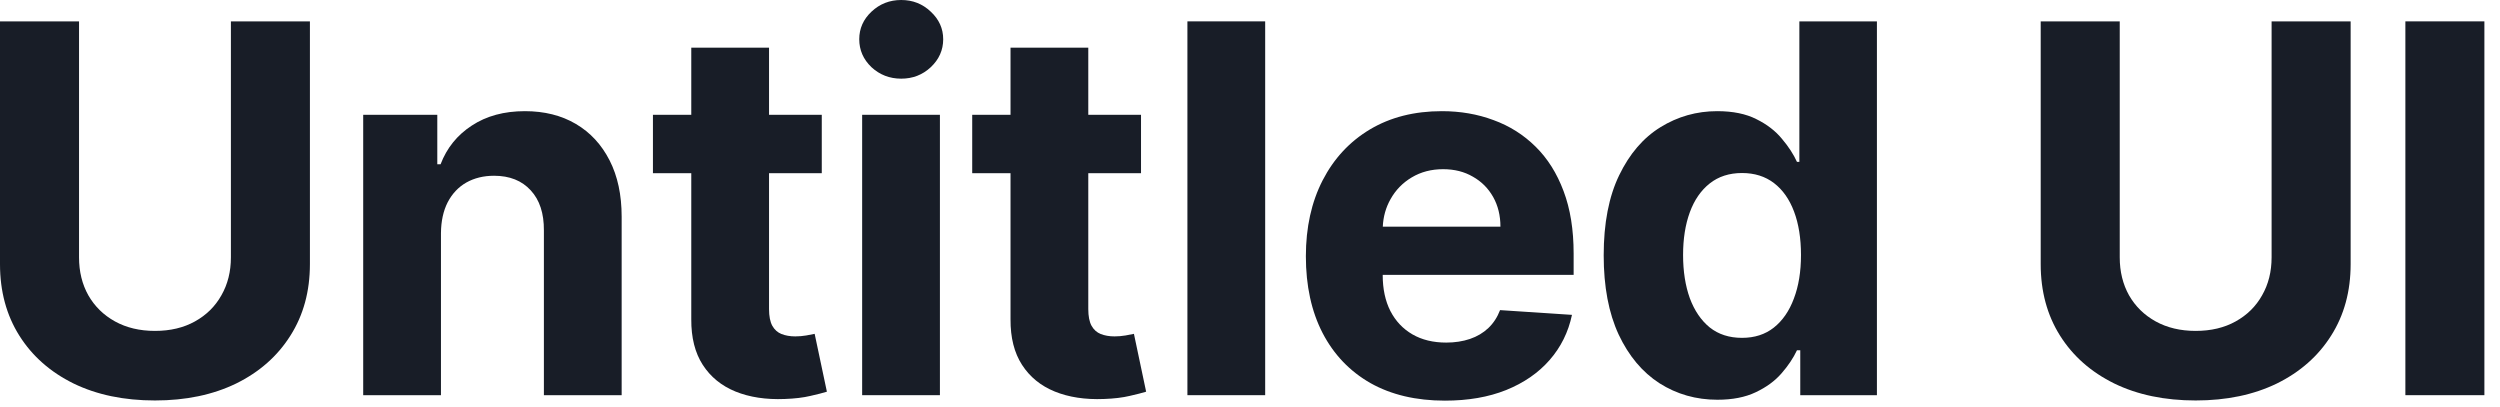
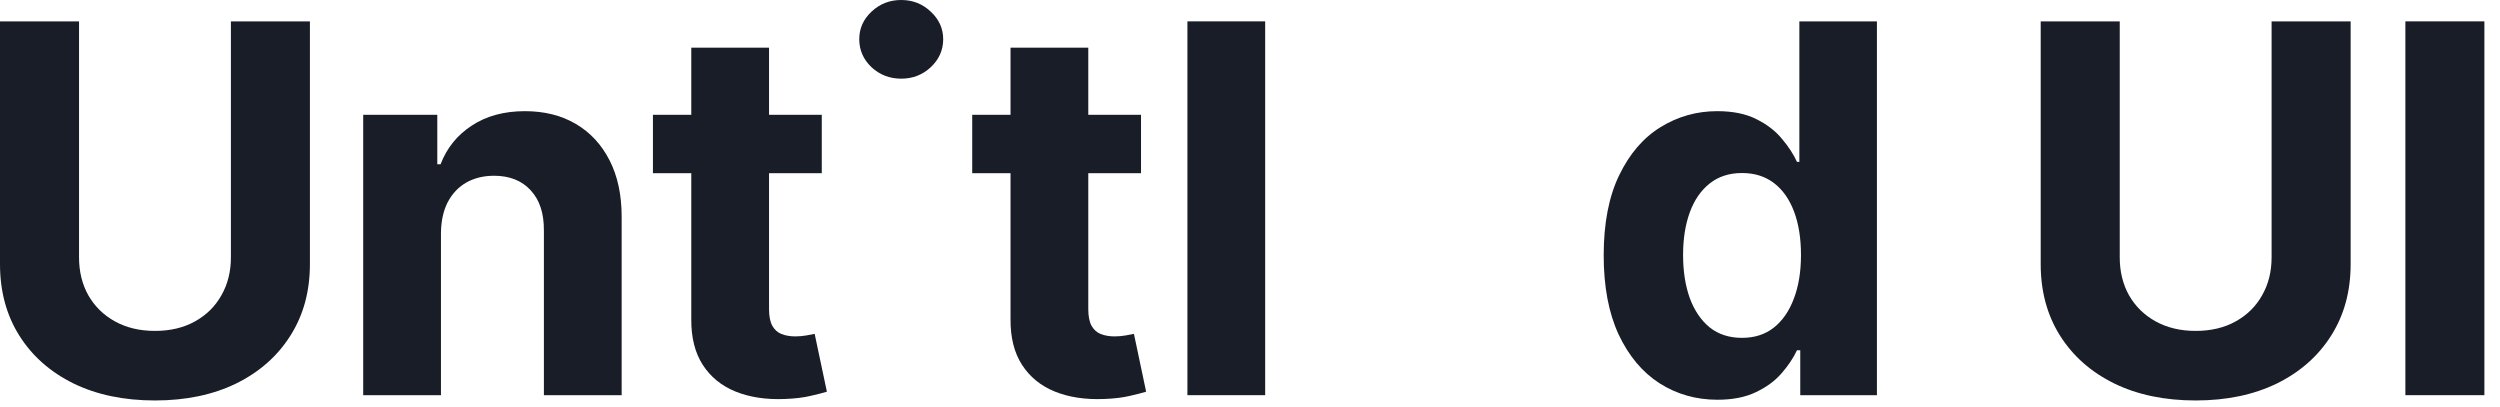
<svg xmlns="http://www.w3.org/2000/svg" fill="none" height="100%" overflow="visible" preserveAspectRatio="none" style="display: block;" viewBox="0 0 86 14" width="100%">
  <g id="Vector">
    <path d="M29.978 2.311C30.263 2.574 30.604 2.706 31.002 2.706C31.399 2.706 31.738 2.574 32.019 2.311C32.303 2.043 32.446 1.722 32.446 1.35C32.446 0.982 32.303 0.666 32.019 0.402C31.738 0.134 31.399 0 31.002 0C30.604 0 30.263 0.134 29.978 0.402C29.698 0.666 29.558 0.982 29.558 1.35C29.558 1.722 29.698 2.043 29.978 2.311Z" fill="#181D27" />
    <path d="M9.989 11.547C10.437 10.843 10.661 10.023 10.661 9.085V0.735H7.943V8.853C7.943 9.343 7.834 9.778 7.616 10.159C7.403 10.54 7.099 10.839 6.706 11.057C6.316 11.274 5.858 11.383 5.331 11.383C4.807 11.383 4.349 11.274 3.956 11.057C3.562 10.839 3.257 10.54 3.039 10.159C2.825 9.778 2.719 9.343 2.719 8.853V0.735H0V9.085C0 10.023 0.222 10.843 0.666 11.547C1.109 12.25 1.731 12.798 2.53 13.192C3.33 13.581 4.263 13.776 5.331 13.776C6.394 13.776 7.325 13.581 8.125 13.192C8.924 12.798 9.546 12.25 9.989 11.547Z" fill="#181D27" />
    <path d="M16.23 4.32C15.728 4.646 15.37 5.09 15.156 5.651H15.043V3.949H12.494V13.594H15.169V8.018C15.173 7.604 15.251 7.25 15.401 6.957C15.556 6.66 15.77 6.434 16.042 6.279C16.318 6.124 16.636 6.046 16.996 6.046C17.532 6.046 17.953 6.214 18.258 6.549C18.564 6.879 18.714 7.34 18.71 7.93V13.594H21.385V7.453C21.385 6.704 21.247 6.059 20.971 5.519C20.694 4.975 20.307 4.556 19.809 4.263C19.311 3.97 18.727 3.824 18.057 3.824C17.341 3.824 16.732 3.989 16.23 4.32Z" fill="#181D27" />
    <path d="M24.175 12.551C23.908 12.137 23.776 11.614 23.78 10.982V5.959H22.461V3.949H23.78V1.639H26.455V3.949H28.269V5.959H26.455V10.63C26.455 10.877 26.492 11.069 26.568 11.208C26.643 11.341 26.748 11.436 26.882 11.49C27.02 11.544 27.179 11.572 27.359 11.572C27.484 11.572 27.61 11.561 27.735 11.54C27.861 11.515 27.957 11.496 28.024 11.484L28.445 13.474C28.311 13.516 28.123 13.564 27.88 13.619C27.637 13.677 27.342 13.713 26.995 13.725C26.35 13.751 25.785 13.665 25.299 13.468C24.818 13.271 24.443 12.966 24.175 12.551Z" fill="#181D27" />
    <path d="M35.158 12.551C34.89 12.137 34.758 11.614 34.762 10.982V5.959H33.444V3.949H34.762V1.639H37.437V3.949H39.251V5.959H37.437V10.63C37.437 10.877 37.474 11.069 37.55 11.208C37.625 11.341 37.73 11.436 37.864 11.49C38.002 11.544 38.161 11.572 38.341 11.572C38.467 11.572 38.592 11.561 38.718 11.54C38.843 11.515 38.94 11.496 39.007 11.484L39.427 13.474C39.293 13.516 39.105 13.564 38.862 13.619C38.619 13.677 38.324 13.713 37.977 13.725C37.332 13.751 36.767 13.665 36.282 13.468C35.8 13.271 35.426 12.966 35.158 12.551Z" fill="#181D27" />
-     <path clip-rule="evenodd" d="M49.706 13.782C48.714 13.782 47.86 13.581 47.145 13.179C46.433 12.773 45.885 12.2 45.499 11.459C45.114 10.714 44.922 9.833 44.922 8.815C44.922 7.823 45.114 6.953 45.499 6.203C45.885 5.454 46.427 4.87 47.126 4.452C47.829 4.033 48.654 3.824 49.599 3.824C50.236 3.824 50.828 3.926 51.376 4.131C51.929 4.332 52.41 4.636 52.821 5.042C53.235 5.448 53.557 5.959 53.787 6.574C54.018 7.185 54.133 7.901 54.133 8.721V9.456H47.565V9.462C47.565 9.939 47.653 10.352 47.829 10.699C48.009 11.046 48.262 11.314 48.589 11.503C48.915 11.691 49.302 11.785 49.75 11.785C50.047 11.785 50.319 11.743 50.566 11.66C50.813 11.576 51.025 11.45 51.201 11.283C51.376 11.116 51.51 10.91 51.602 10.668L54.076 10.831C53.951 11.425 53.693 11.944 53.304 12.388C52.919 12.828 52.421 13.171 51.81 13.418C51.203 13.661 50.502 13.782 49.706 13.782ZM47.835 6.85C47.673 7.136 47.584 7.452 47.568 7.798H51.615C51.615 7.413 51.531 7.072 51.364 6.775C51.196 6.478 50.964 6.245 50.667 6.078C50.374 5.906 50.033 5.82 49.643 5.82C49.237 5.82 48.877 5.915 48.563 6.103C48.254 6.287 48.011 6.536 47.835 6.85Z" fill="#181D27" fill-rule="evenodd" />
    <path clip-rule="evenodd" d="M57.088 13.185C57.682 13.562 58.346 13.751 59.078 13.751C59.597 13.751 60.037 13.665 60.397 13.493C60.761 13.321 61.056 13.106 61.282 12.846C61.512 12.583 61.69 12.317 61.816 12.049H61.929V13.594H64.566V0.735H61.898V5.569H61.816C61.699 5.31 61.527 5.046 61.301 4.778C61.079 4.506 60.786 4.28 60.422 4.1C60.062 3.916 59.612 3.824 59.072 3.824C58.365 3.824 57.714 4.008 57.119 4.376C56.529 4.74 56.056 5.291 55.7 6.028C55.345 6.76 55.167 7.679 55.167 8.784C55.167 9.86 55.338 10.768 55.682 11.509C56.029 12.246 56.498 12.805 57.088 13.185ZM61.019 11.27C60.721 11.505 60.357 11.622 59.926 11.622C59.486 11.622 59.116 11.503 58.815 11.264C58.517 11.021 58.289 10.686 58.13 10.259C57.975 9.828 57.898 9.332 57.898 8.771C57.898 8.215 57.975 7.725 58.13 7.302C58.285 6.879 58.513 6.549 58.815 6.31C59.116 6.072 59.486 5.952 59.926 5.952C60.357 5.952 60.723 6.067 61.025 6.298C61.326 6.528 61.556 6.854 61.715 7.277C61.874 7.7 61.954 8.198 61.954 8.771C61.954 9.345 61.872 9.845 61.709 10.272C61.55 10.699 61.32 11.032 61.019 11.27Z" fill="#181D27" fill-rule="evenodd" />
    <path d="M77.816 10.159C78.034 9.778 78.143 9.343 78.143 8.853V0.735H80.862V9.085C80.862 10.023 80.638 10.843 80.19 11.547C79.746 12.25 79.124 12.798 78.325 13.192C77.525 13.581 76.594 13.776 75.531 13.776C74.464 13.776 73.53 13.581 72.731 13.192C71.931 12.798 71.309 12.25 70.866 11.547C70.422 10.843 70.2 10.023 70.2 9.085V0.735H72.919V8.853C72.919 9.343 73.026 9.778 73.239 10.159C73.457 10.54 73.762 10.839 74.156 11.057C74.549 11.274 75.008 11.383 75.531 11.383C76.058 11.383 76.517 11.274 76.906 11.057C77.299 10.839 77.603 10.54 77.816 10.159Z" fill="#181D27" />
-     <path d="M29.658 3.949V13.594H32.333V3.949H29.658Z" fill="#181D27" />
+     <path d="M29.658 3.949H32.333V3.949H29.658Z" fill="#181D27" />
    <path d="M43.522 13.594V0.735H40.847V13.594H43.522Z" fill="#181D27" />
    <path d="M85.463 13.594V0.735H82.745V13.594H85.463Z" fill="#181D27" />
  </g>
</svg>